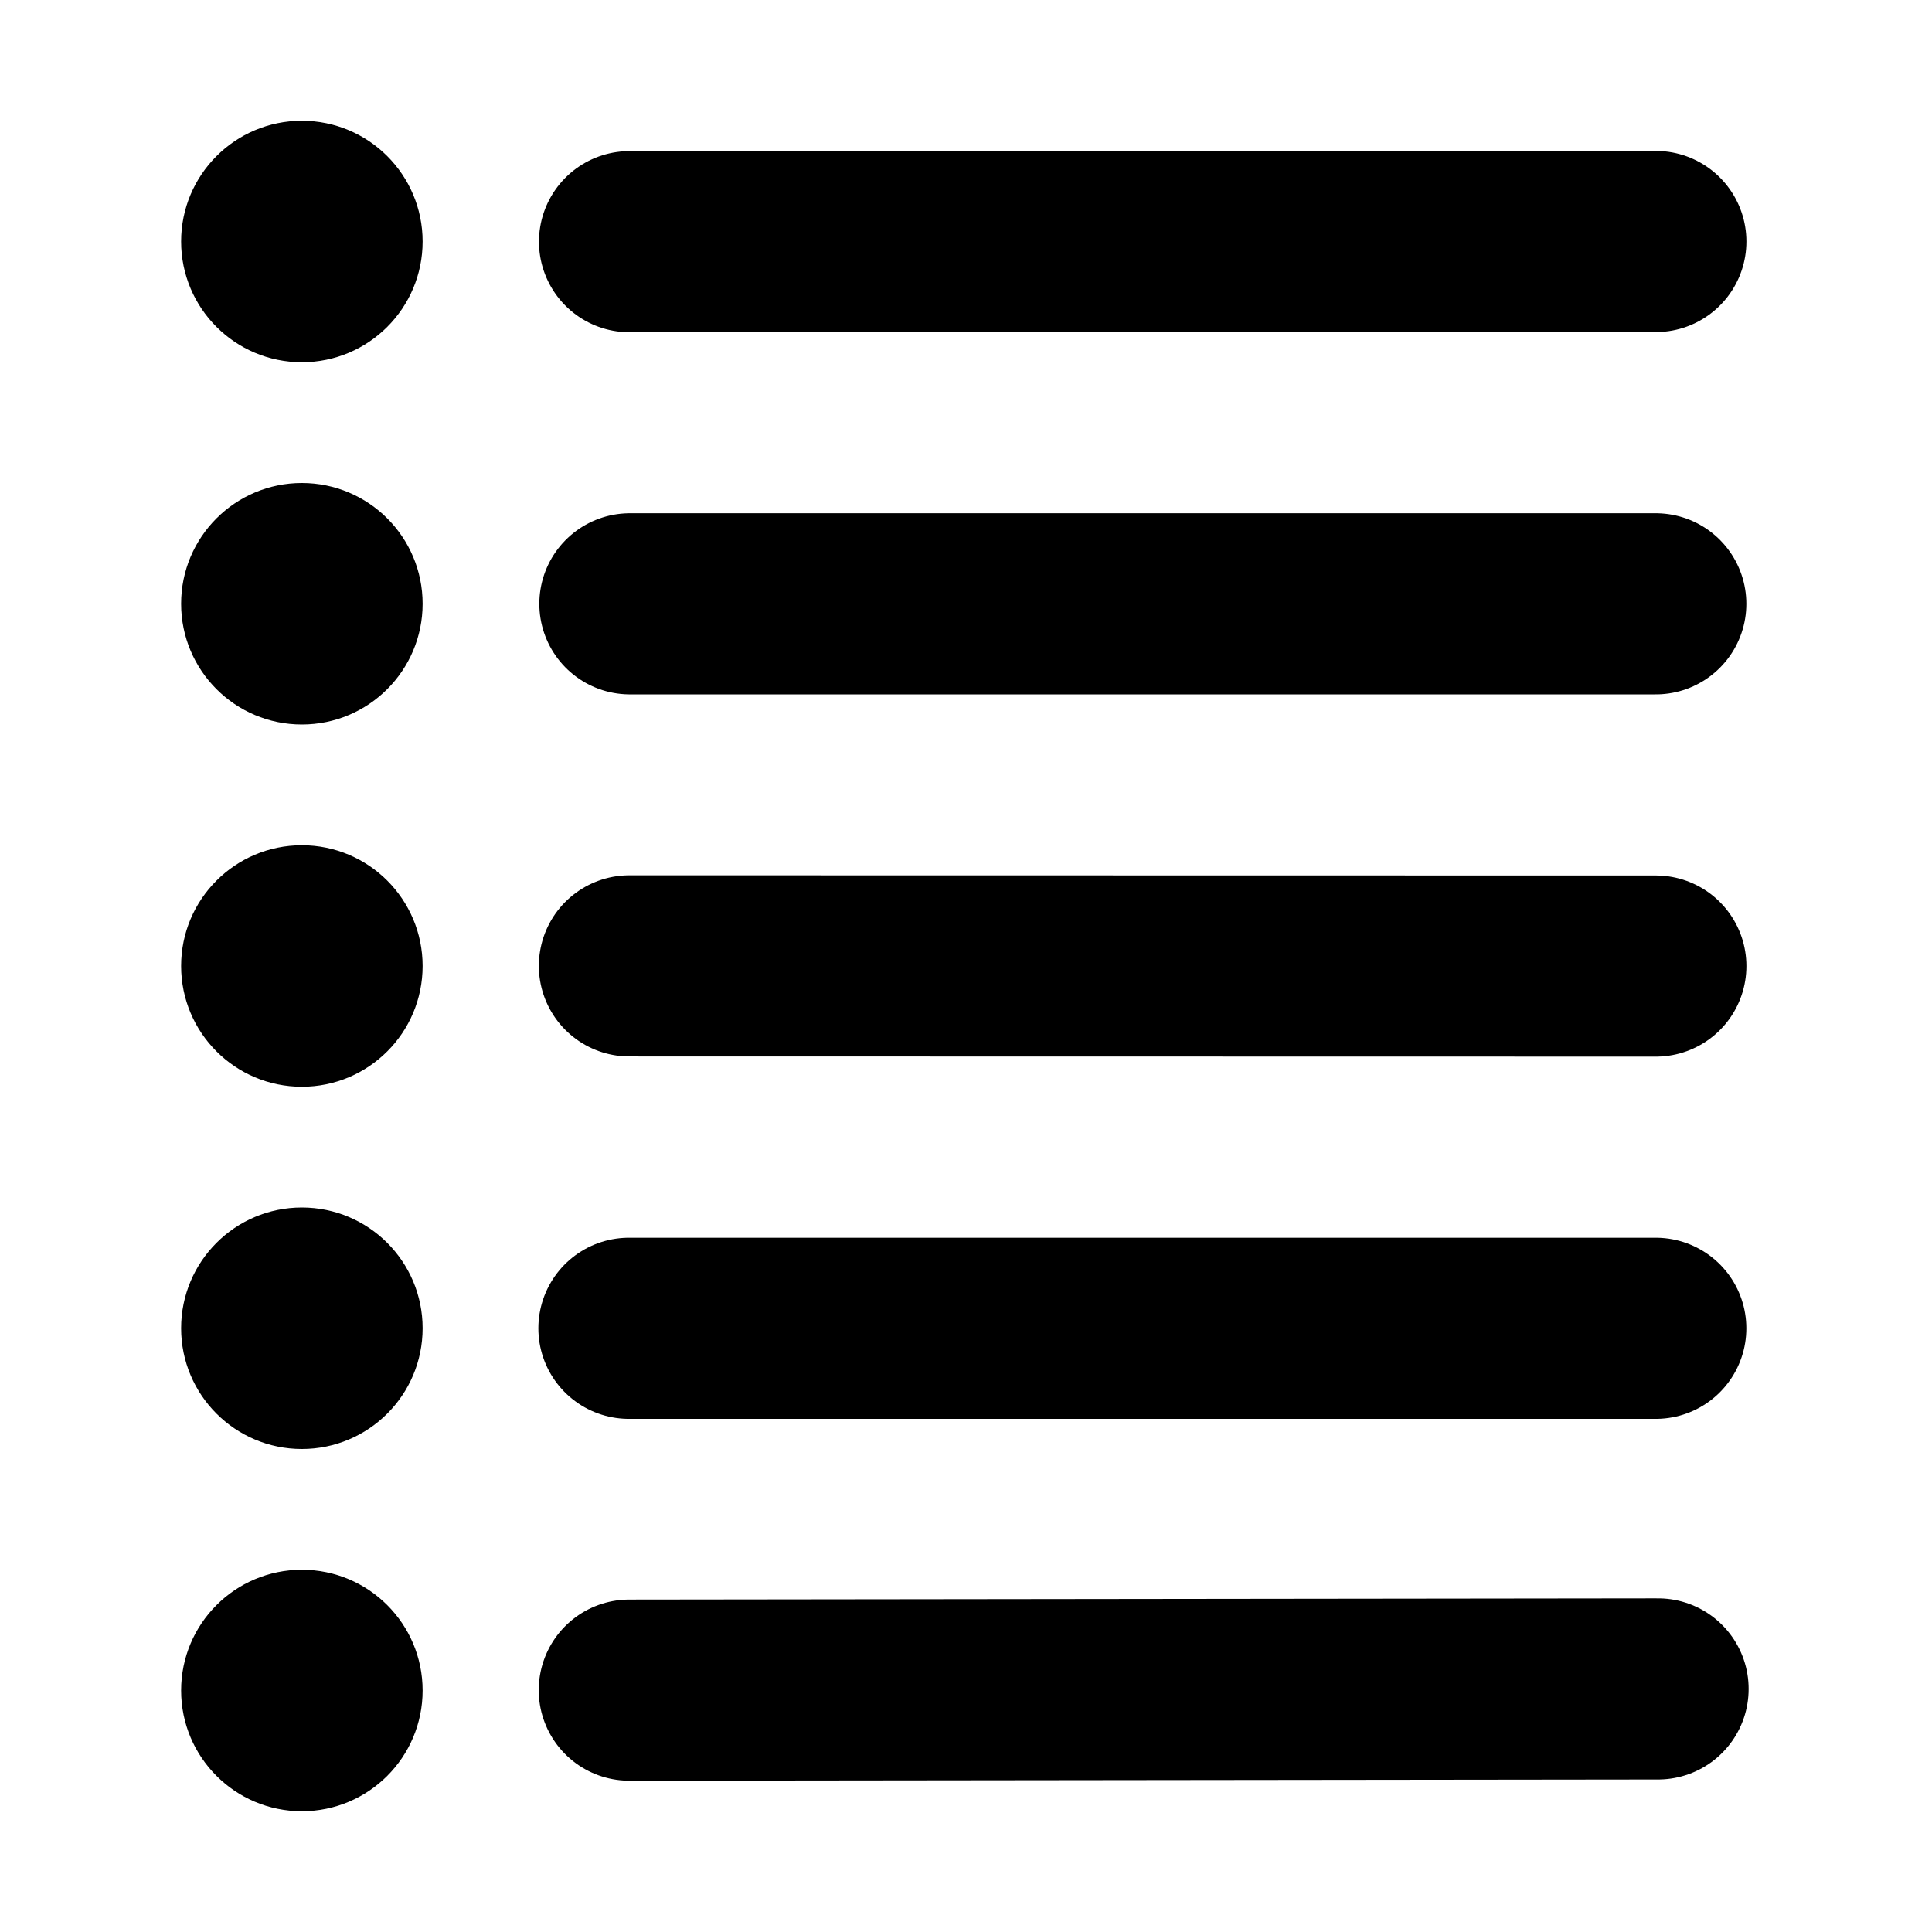
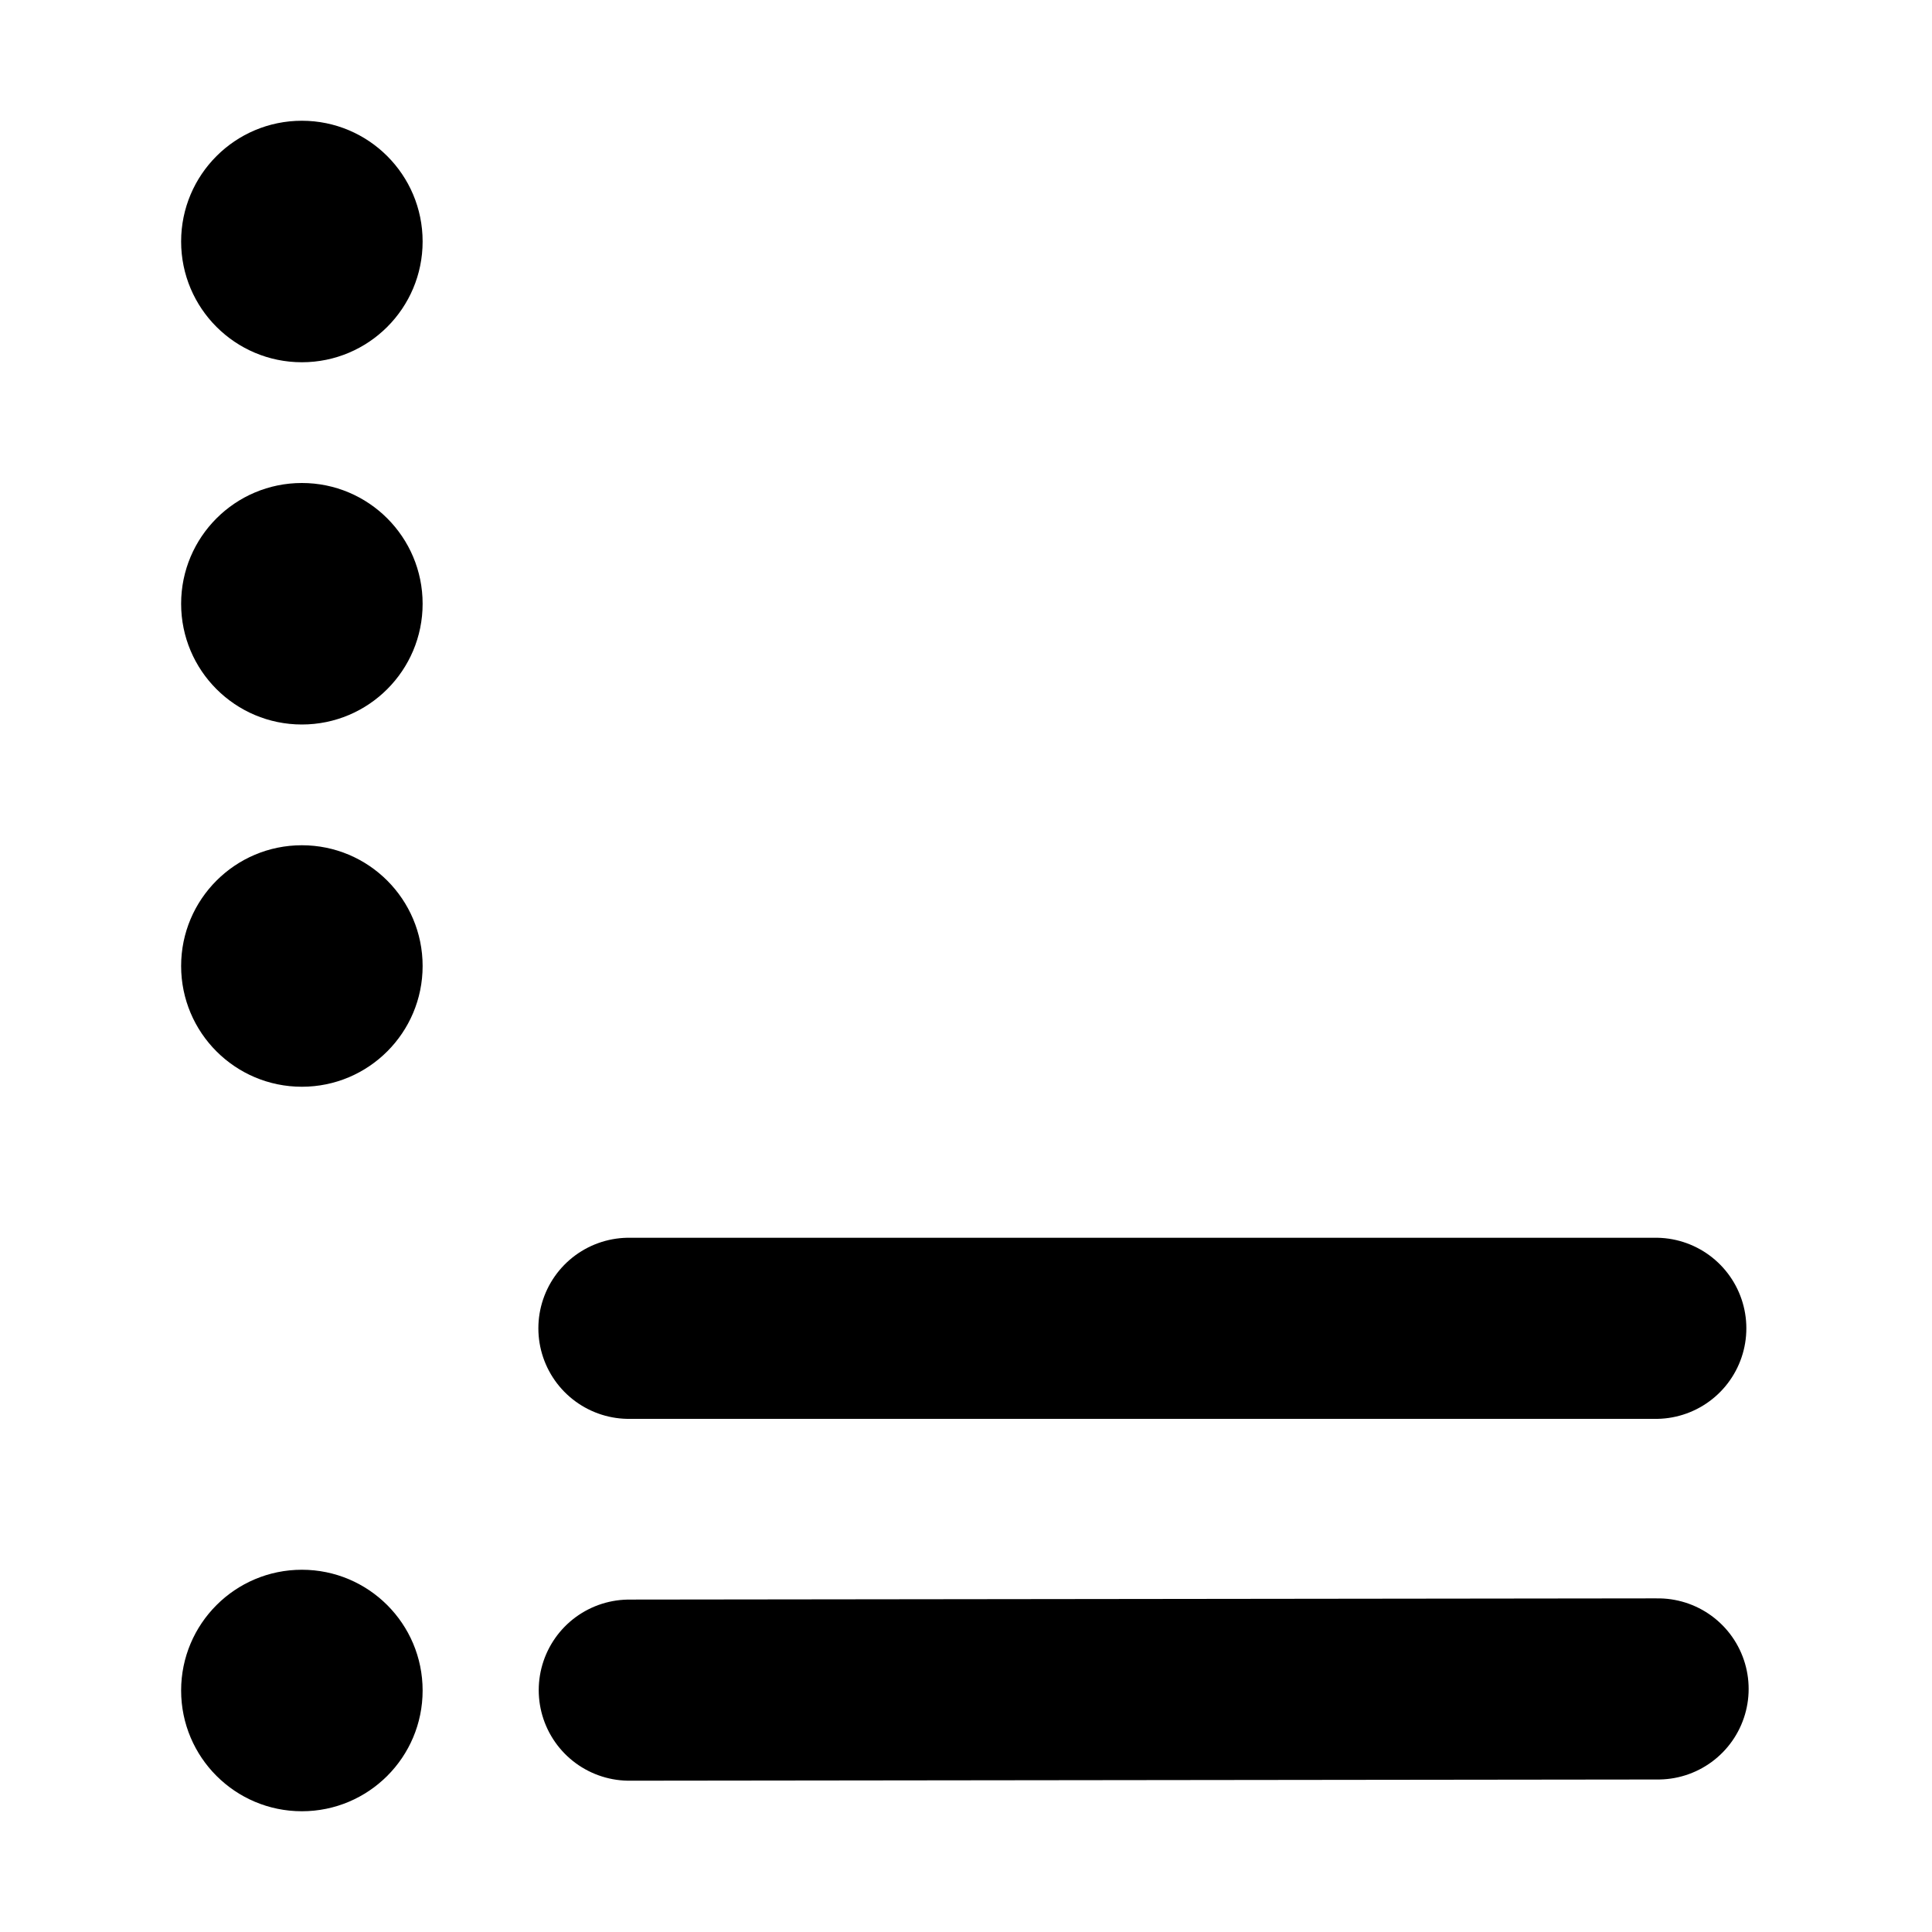
<svg xmlns="http://www.w3.org/2000/svg" width="800px" height="800px" viewBox="0 0 32 32" style="fill-rule:evenodd;clip-rule:evenodd;stroke-linecap:round;stroke-linejoin:round;stroke-miterlimit:1.5;" version="1.1" xml:space="preserve">
-   <path d="M10.427,4.003l16.999,-0.003" style="fill:none;stroke:#000000;stroke-width:3px;" />
-   <path d="M10.002,10.003l16.999,-0.003" style="fill:none;stroke:#000000;stroke-width:2px;" />
  <path d="M10.423,27.994l17.04,-0.02" style="fill:none;stroke:#000000;stroke-width:3px;" />
-   <path d="M10.425,15.998l17.001,0.003" style="fill:none;stroke:#000000;stroke-width:3px;" />
  <path d="M10.417,22.001l17.008,-0" style="fill:none;stroke:#000000;stroke-width:3px;" />
-   <path d="M10.433,10.001l16.992,-0" style="fill:none;stroke:#000000;stroke-width:3px;" />
  <circle cx="5" cy="4" r="2" />
  <circle cx="5" cy="10" r="2" />
  <circle cx="5" cy="16" r="2" />
-   <circle cx="5" cy="22" r="2" />
  <circle cx="5" cy="28" r="2" />
  <g id="Icon" />
</svg>